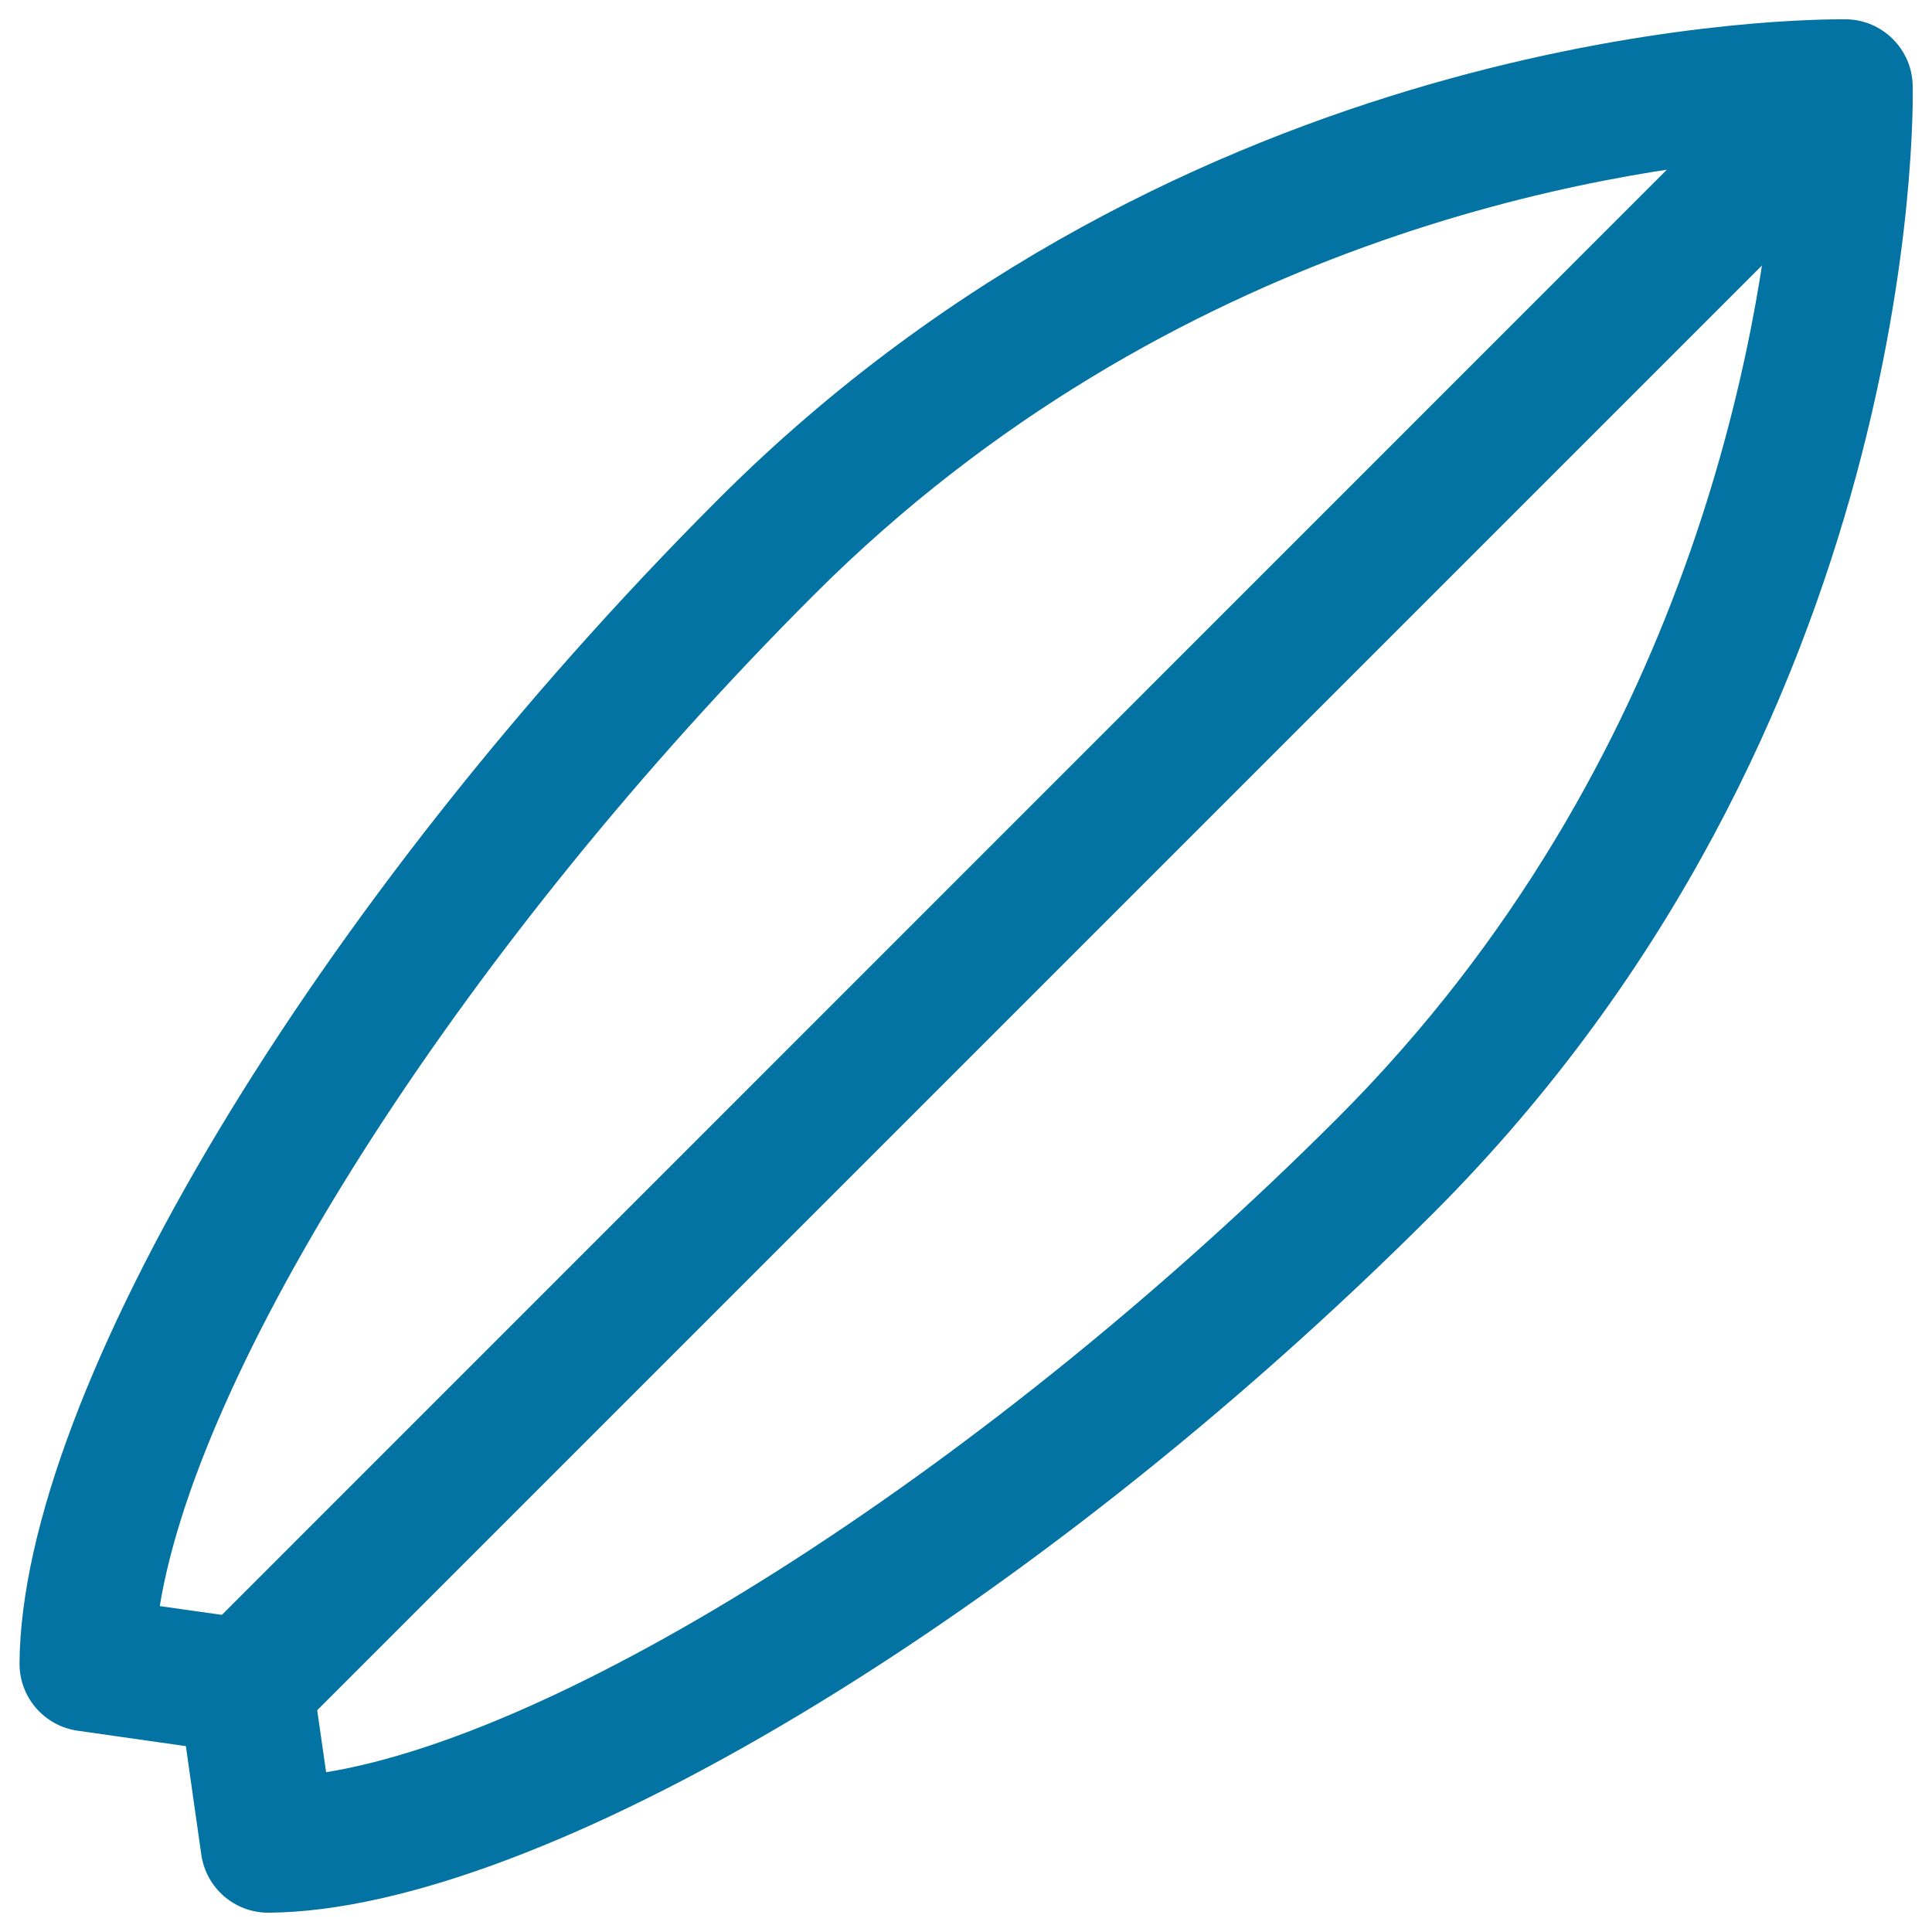
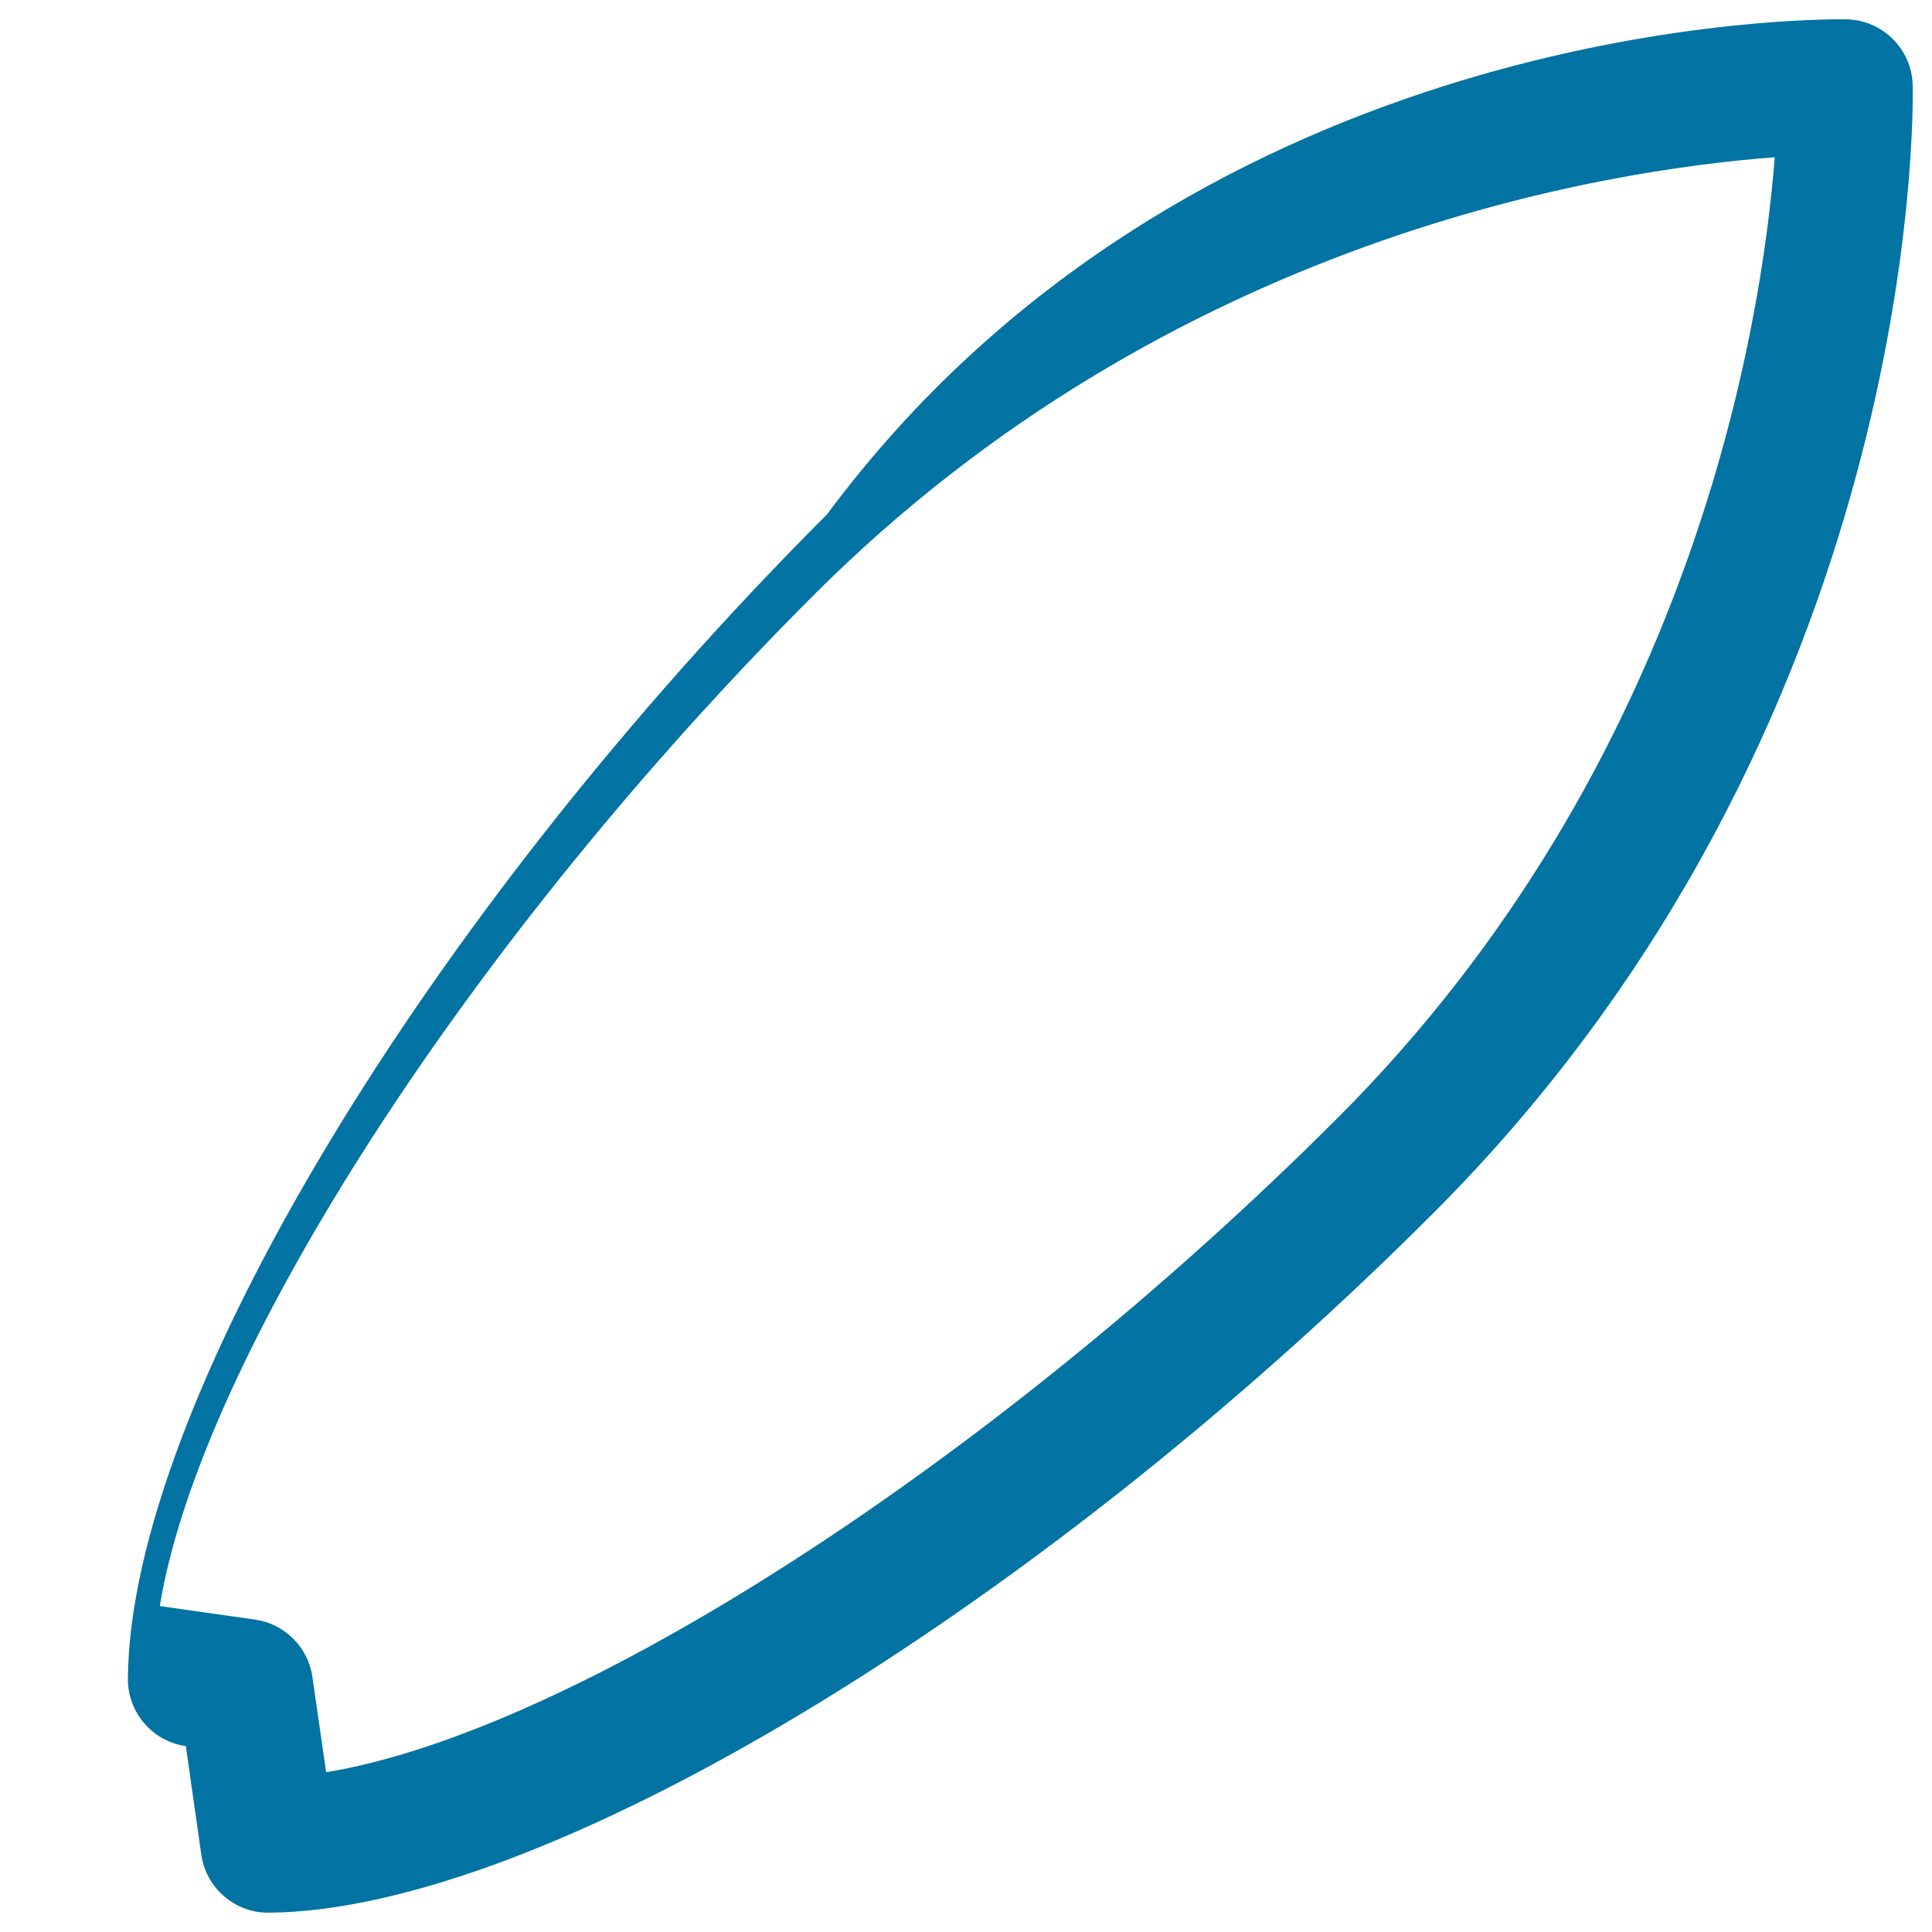
<svg xmlns="http://www.w3.org/2000/svg" viewBox="0 0 1000 1000" style="fill:#0273a2">
  <title>Surf Board SVG icon</title>
  <g>
    <g>
-       <path d="M138.8,990c-17.4,0-32.1-12.8-34.6-30l-8-56.2l-56.1-8c-17.3-2.5-30.1-17.4-30-34.9c1-140.5,153.2-394,361.9-602.7C613.2,17,918.5,10,952.5,10c2.2,0,3.3,0,3.3,0c18.7,0.4,33.8,15.5,34.2,34.2c0.3,13.4,4.2,331.4-248.3,583.9C533,836.8,279.6,989,139.1,990C139,990,138.9,990,138.8,990z M82.7,831.3l49.3,7c15.4,2.2,27.5,14.3,29.7,29.7l7.1,49.3c128.2-21,344.7-159.8,523.5-338.6c184.3-184.3,219.6-411,226.3-497.3c-87,6.5-312.1,41.3-497.2,226.4C242.5,486.5,103.7,703.1,82.7,831.3z" />
+       <path d="M138.8,990c-17.4,0-32.1-12.8-34.6-30l-8-56.2c-17.3-2.5-30.1-17.4-30-34.9c1-140.5,153.2-394,361.9-602.7C613.2,17,918.5,10,952.5,10c2.2,0,3.3,0,3.3,0c18.7,0.4,33.8,15.5,34.2,34.2c0.3,13.4,4.2,331.4-248.3,583.9C533,836.8,279.6,989,139.1,990C139,990,138.9,990,138.8,990z M82.7,831.3l49.3,7c15.4,2.2,27.5,14.3,29.7,29.7l7.1,49.3c128.2-21,344.7-159.8,523.5-338.6c184.3-184.3,219.6-411,226.3-497.3c-87,6.5-312.1,41.3-497.2,226.4C242.5,486.5,103.7,703.1,82.7,831.3z" />
    </g>
    <g>
-       <path d="M127.5,907.5c-8.9,0-17.9-3.4-24.7-10.2c-13.7-13.7-13.7-35.8,0-49.4L929.9,20.7c13.7-13.7,35.8-13.7,49.4,0c13.7,13.7,13.7,35.8,0,49.4L152.2,897.2C145.4,904.1,136.4,907.5,127.5,907.5z" />
-     </g>
+       </g>
  </g>
</svg>